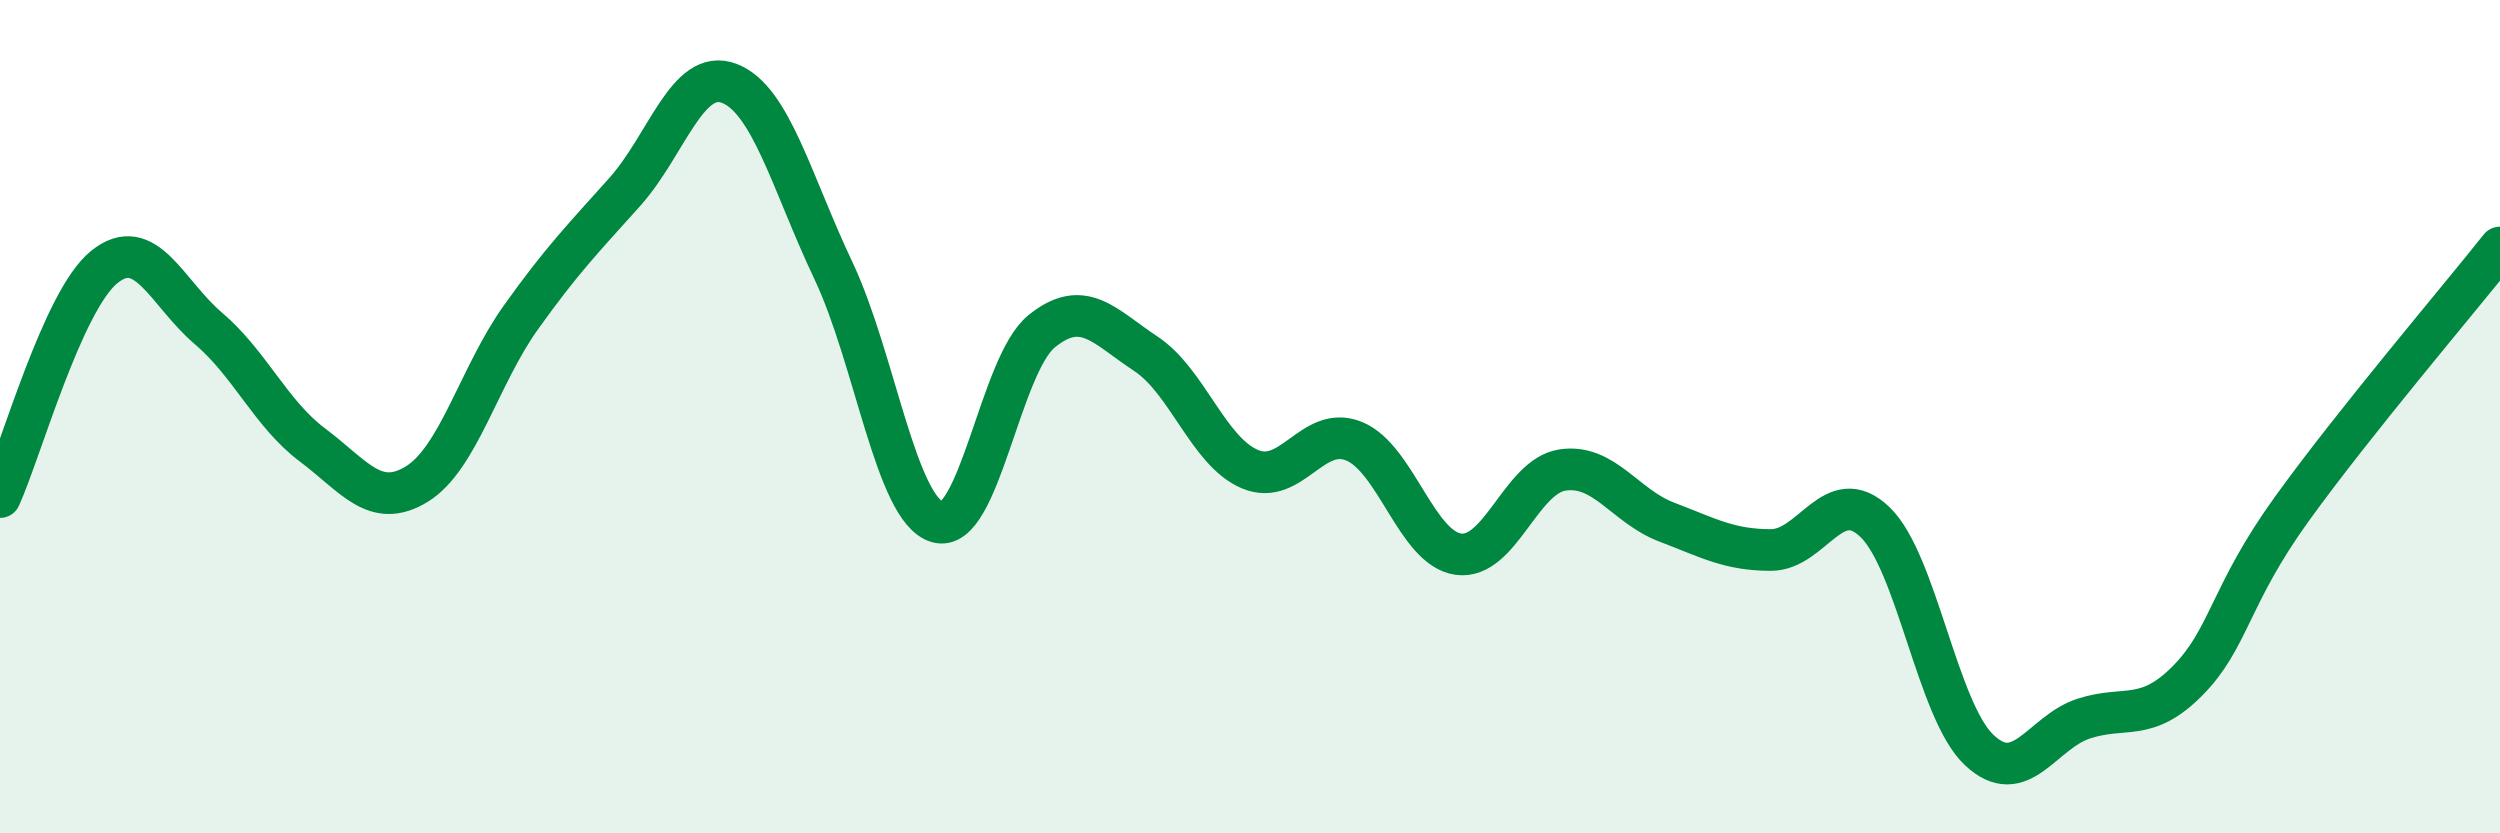
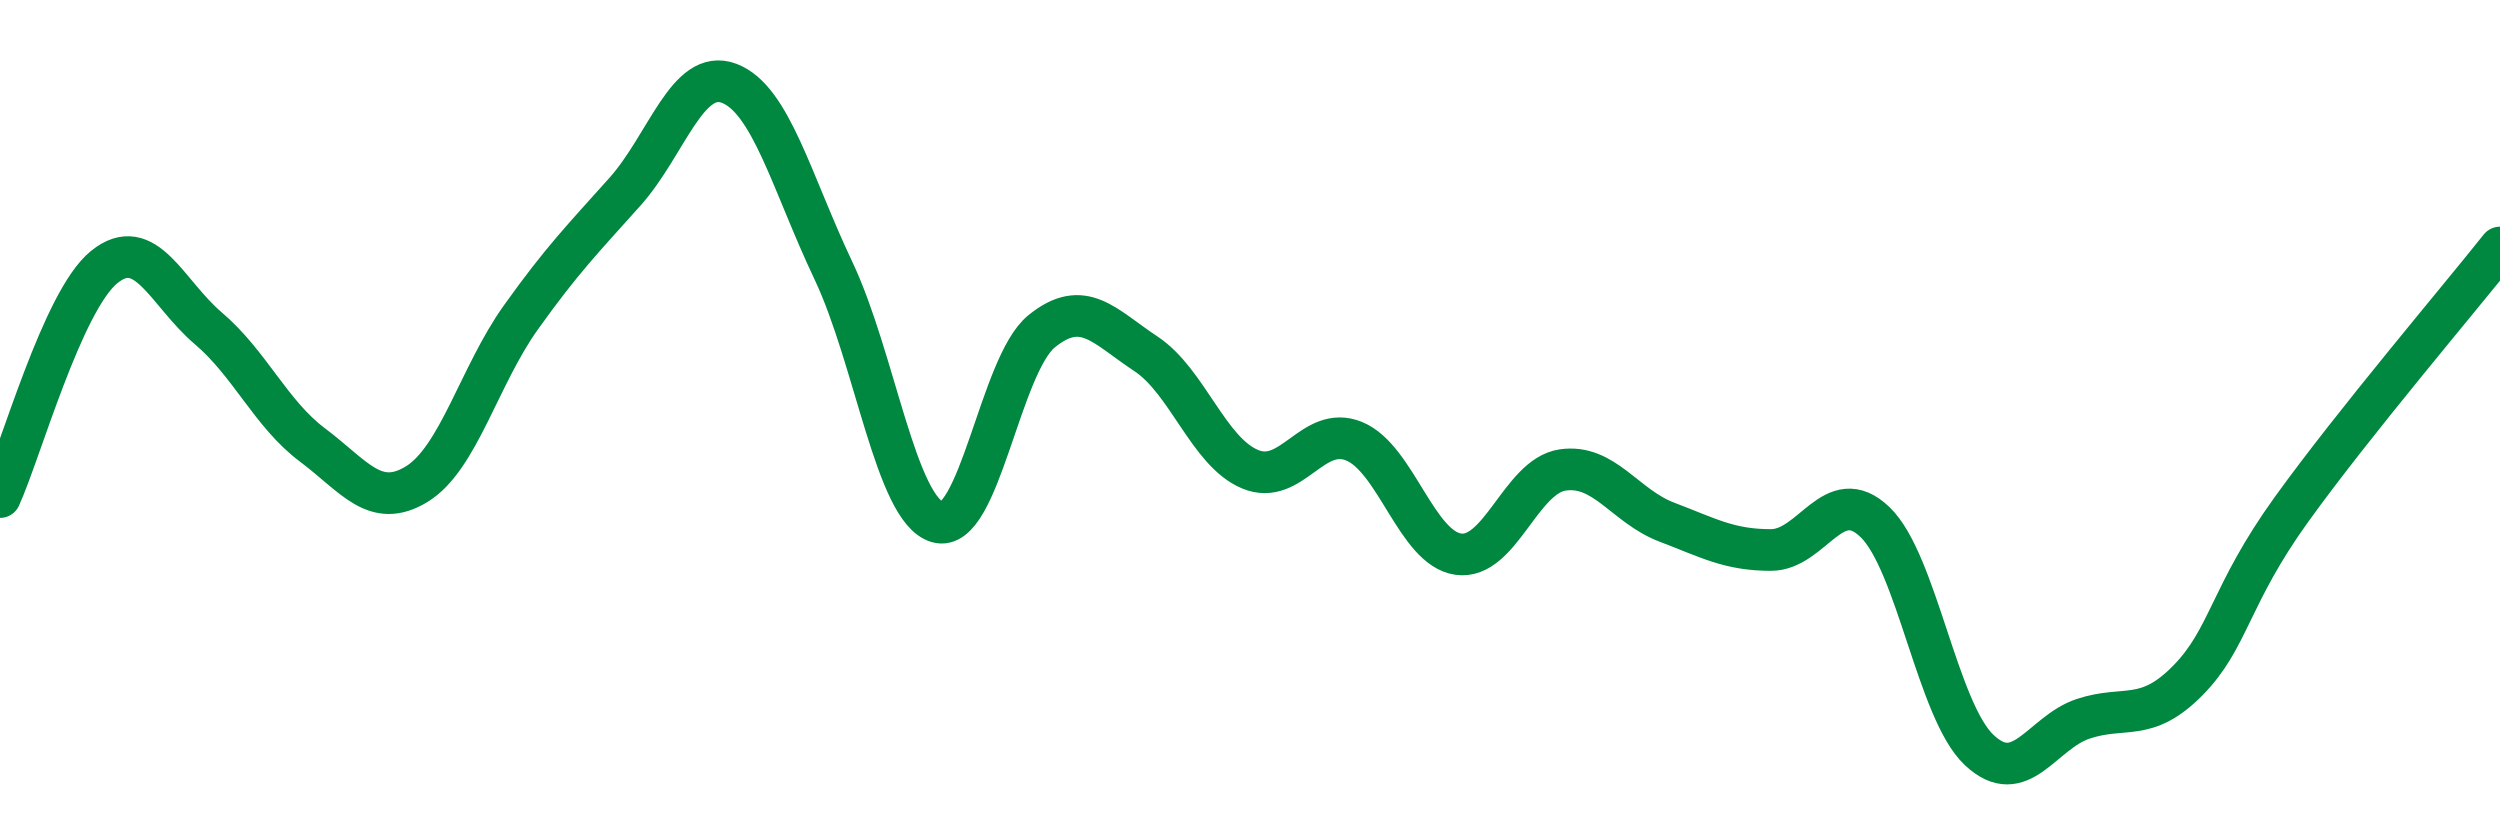
<svg xmlns="http://www.w3.org/2000/svg" width="60" height="20" viewBox="0 0 60 20">
-   <path d="M 0,11.93 C 0.5,10.83 1.5,7.22 2.5,6.41 C 3.5,5.6 4,7.03 5,7.88 C 6,8.73 6.5,9.93 7.5,10.68 C 8.5,11.43 9,12.23 10,11.62 C 11,11.01 11.5,9.02 12.5,7.62 C 13.5,6.22 14,5.72 15,4.6 C 16,3.48 16.5,1.62 17.5,2 C 18.5,2.38 19,4.38 20,6.49 C 21,8.6 21.5,12.24 22.5,12.53 C 23.5,12.82 24,8.76 25,7.95 C 26,7.14 26.5,7.83 27.5,8.49 C 28.5,9.15 29,10.84 30,11.26 C 31,11.68 31.5,10.18 32.5,10.59 C 33.5,11 34,13.16 35,13.3 C 36,13.44 36.5,11.43 37.5,11.28 C 38.5,11.13 39,12.15 40,12.53 C 41,12.91 41.5,13.2 42.5,13.2 C 43.5,13.2 44,11.57 45,12.53 C 46,13.49 46.5,17.06 47.5,18 C 48.5,18.94 49,17.58 50,17.25 C 51,16.92 51.5,17.35 52.5,16.34 C 53.5,15.33 53.5,14.3 55,12.22 C 56.5,10.14 59,7.2 60,5.94L60 20L0 20Z" fill="#008740" opacity="0.1" stroke-linecap="round" stroke-linejoin="round" />
  <path d="M 0,11.93 C 0.5,10.83 1.5,7.22 2.5,6.41 C 3.5,5.6 4,7.03 5,7.88 C 6,8.73 6.5,9.93 7.5,10.68 C 8.5,11.43 9,12.23 10,11.62 C 11,11.01 11.5,9.02 12.5,7.62 C 13.5,6.22 14,5.72 15,4.6 C 16,3.48 16.5,1.62 17.5,2 C 18.5,2.38 19,4.38 20,6.49 C 21,8.6 21.5,12.24 22.5,12.53 C 23.5,12.82 24,8.76 25,7.95 C 26,7.14 26.5,7.83 27.5,8.49 C 28.5,9.15 29,10.84 30,11.26 C 31,11.68 31.5,10.18 32.5,10.59 C 33.5,11 34,13.16 35,13.3 C 36,13.44 36.5,11.43 37.5,11.28 C 38.5,11.13 39,12.15 40,12.53 C 41,12.91 41.5,13.2 42.5,13.2 C 43.5,13.2 44,11.57 45,12.53 C 46,13.49 46.5,17.06 47.5,18 C 48.5,18.94 49,17.58 50,17.25 C 51,16.92 51.5,17.35 52.5,16.34 C 53.5,15.33 53.5,14.3 55,12.22 C 56.5,10.14 59,7.2 60,5.94" stroke="#008740" stroke-width="1" fill="none" stroke-linecap="round" stroke-linejoin="round" />
</svg>